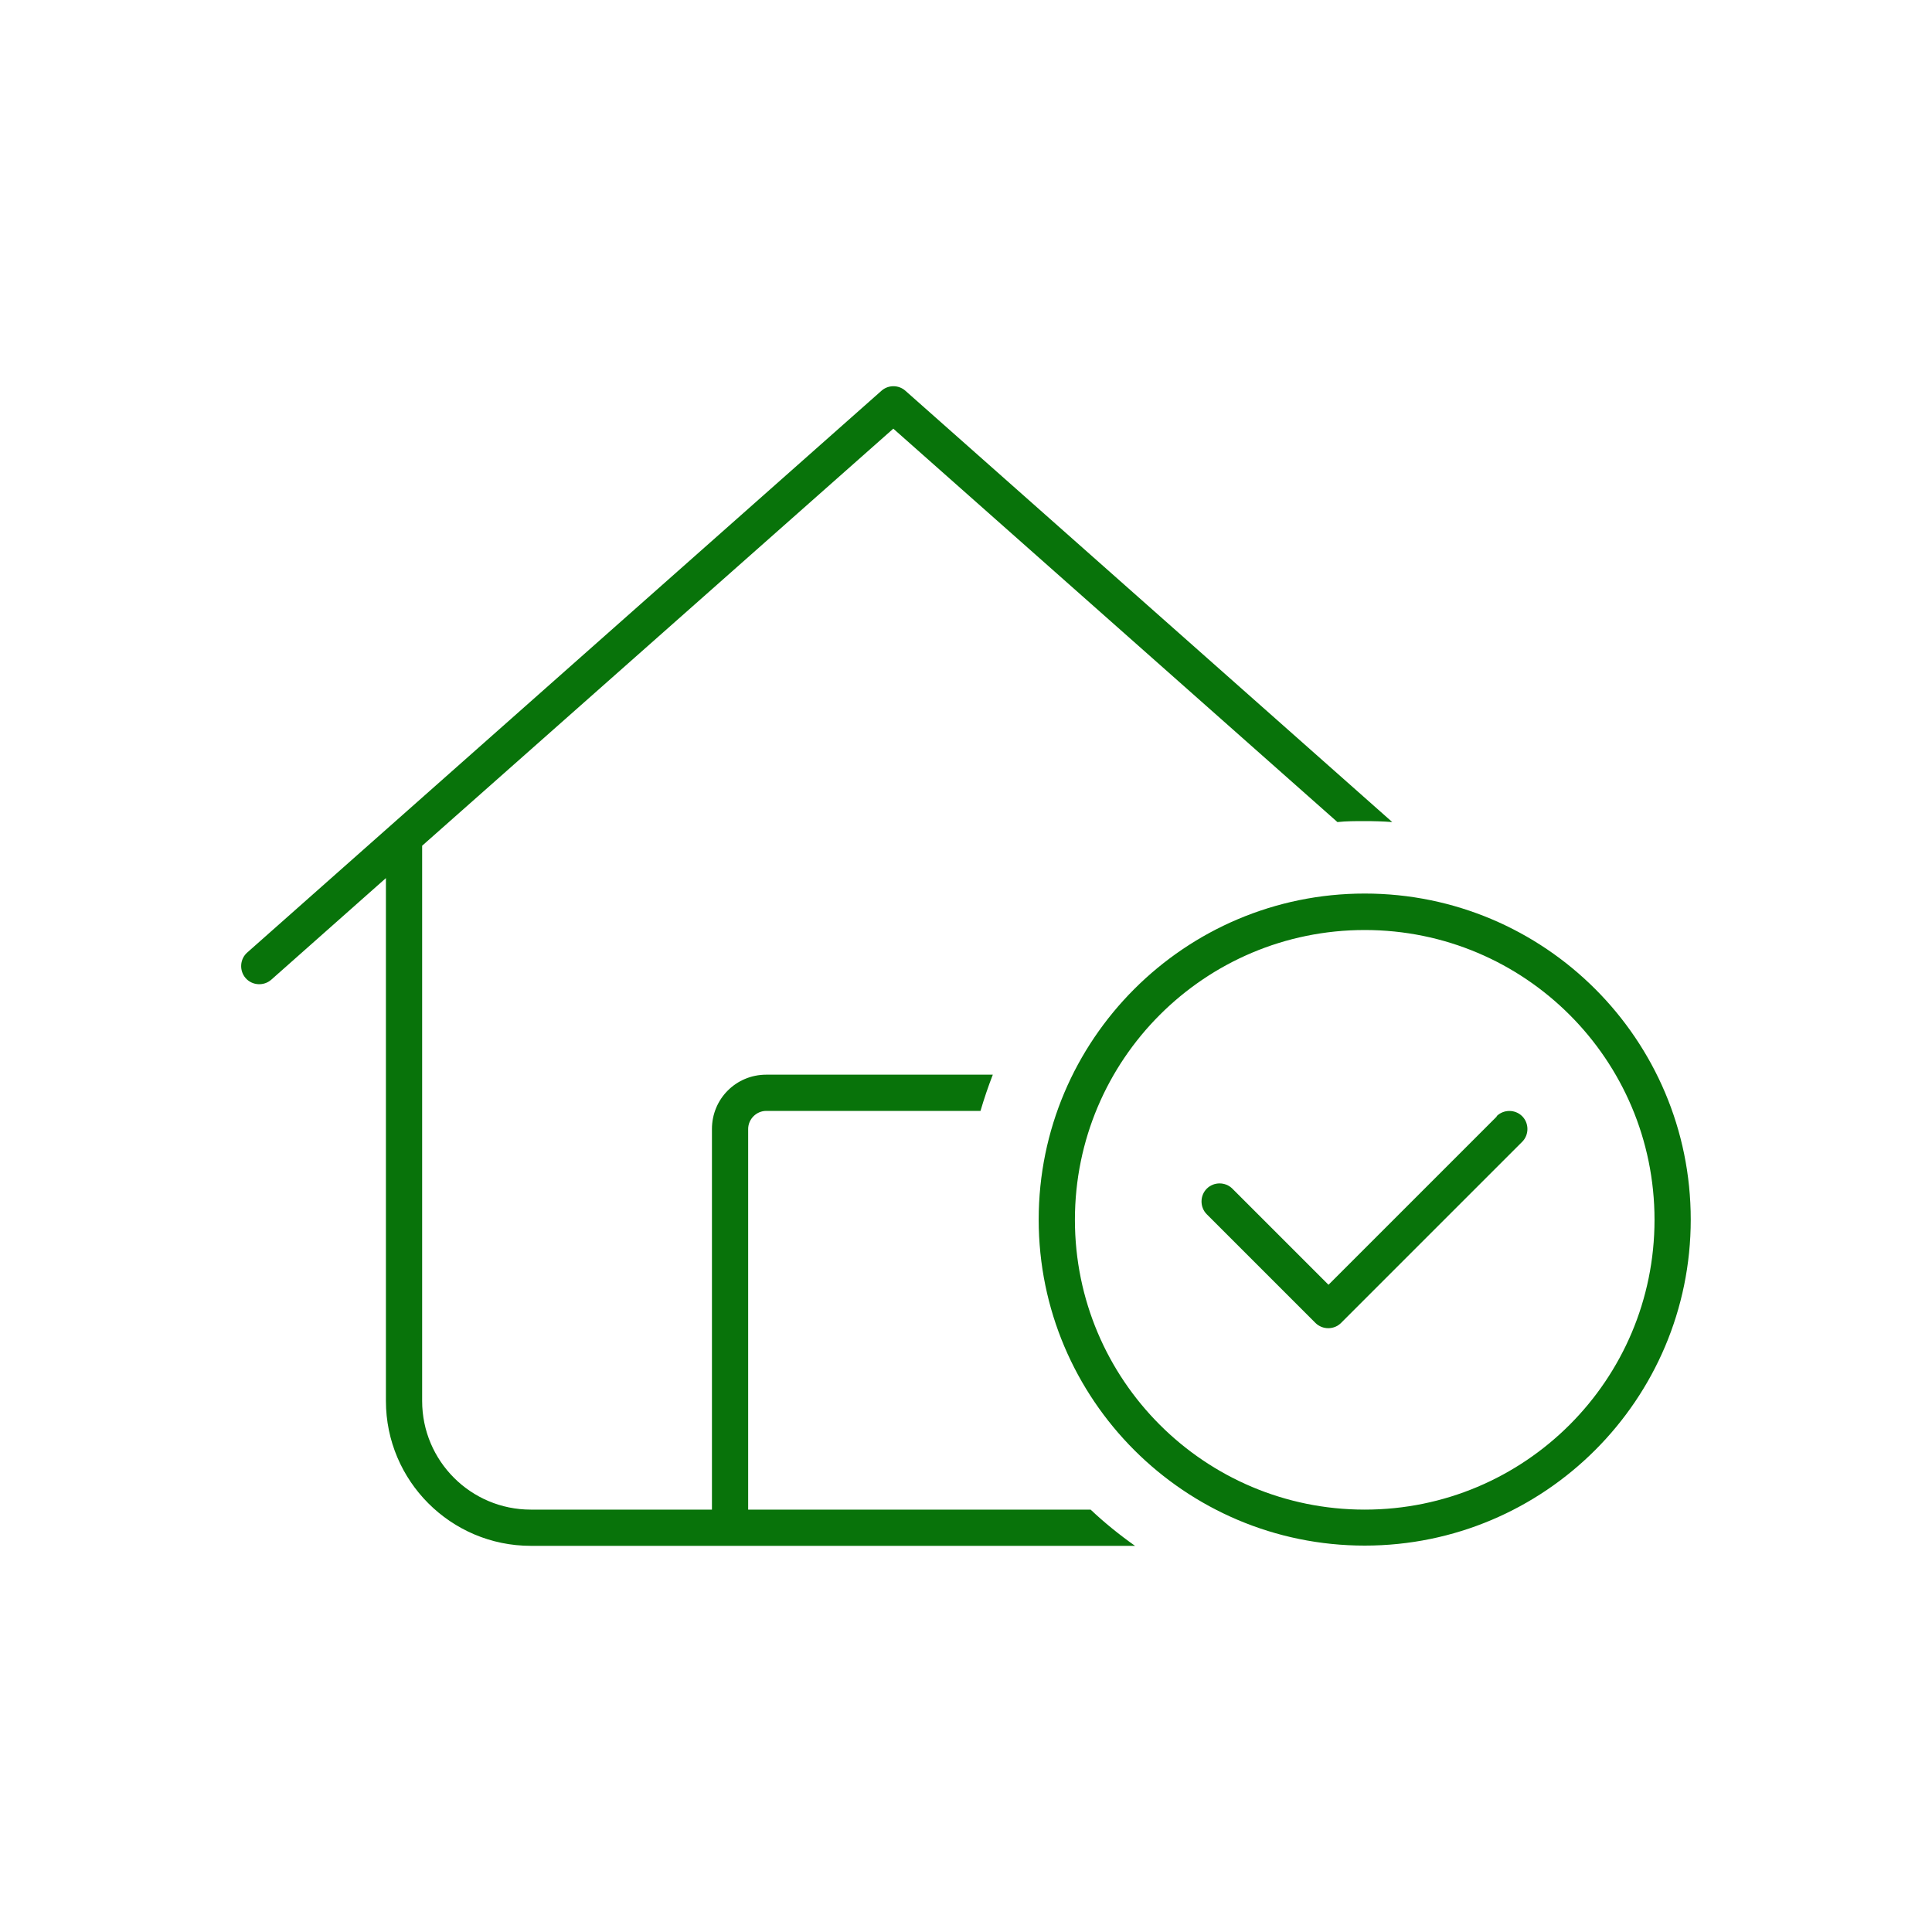
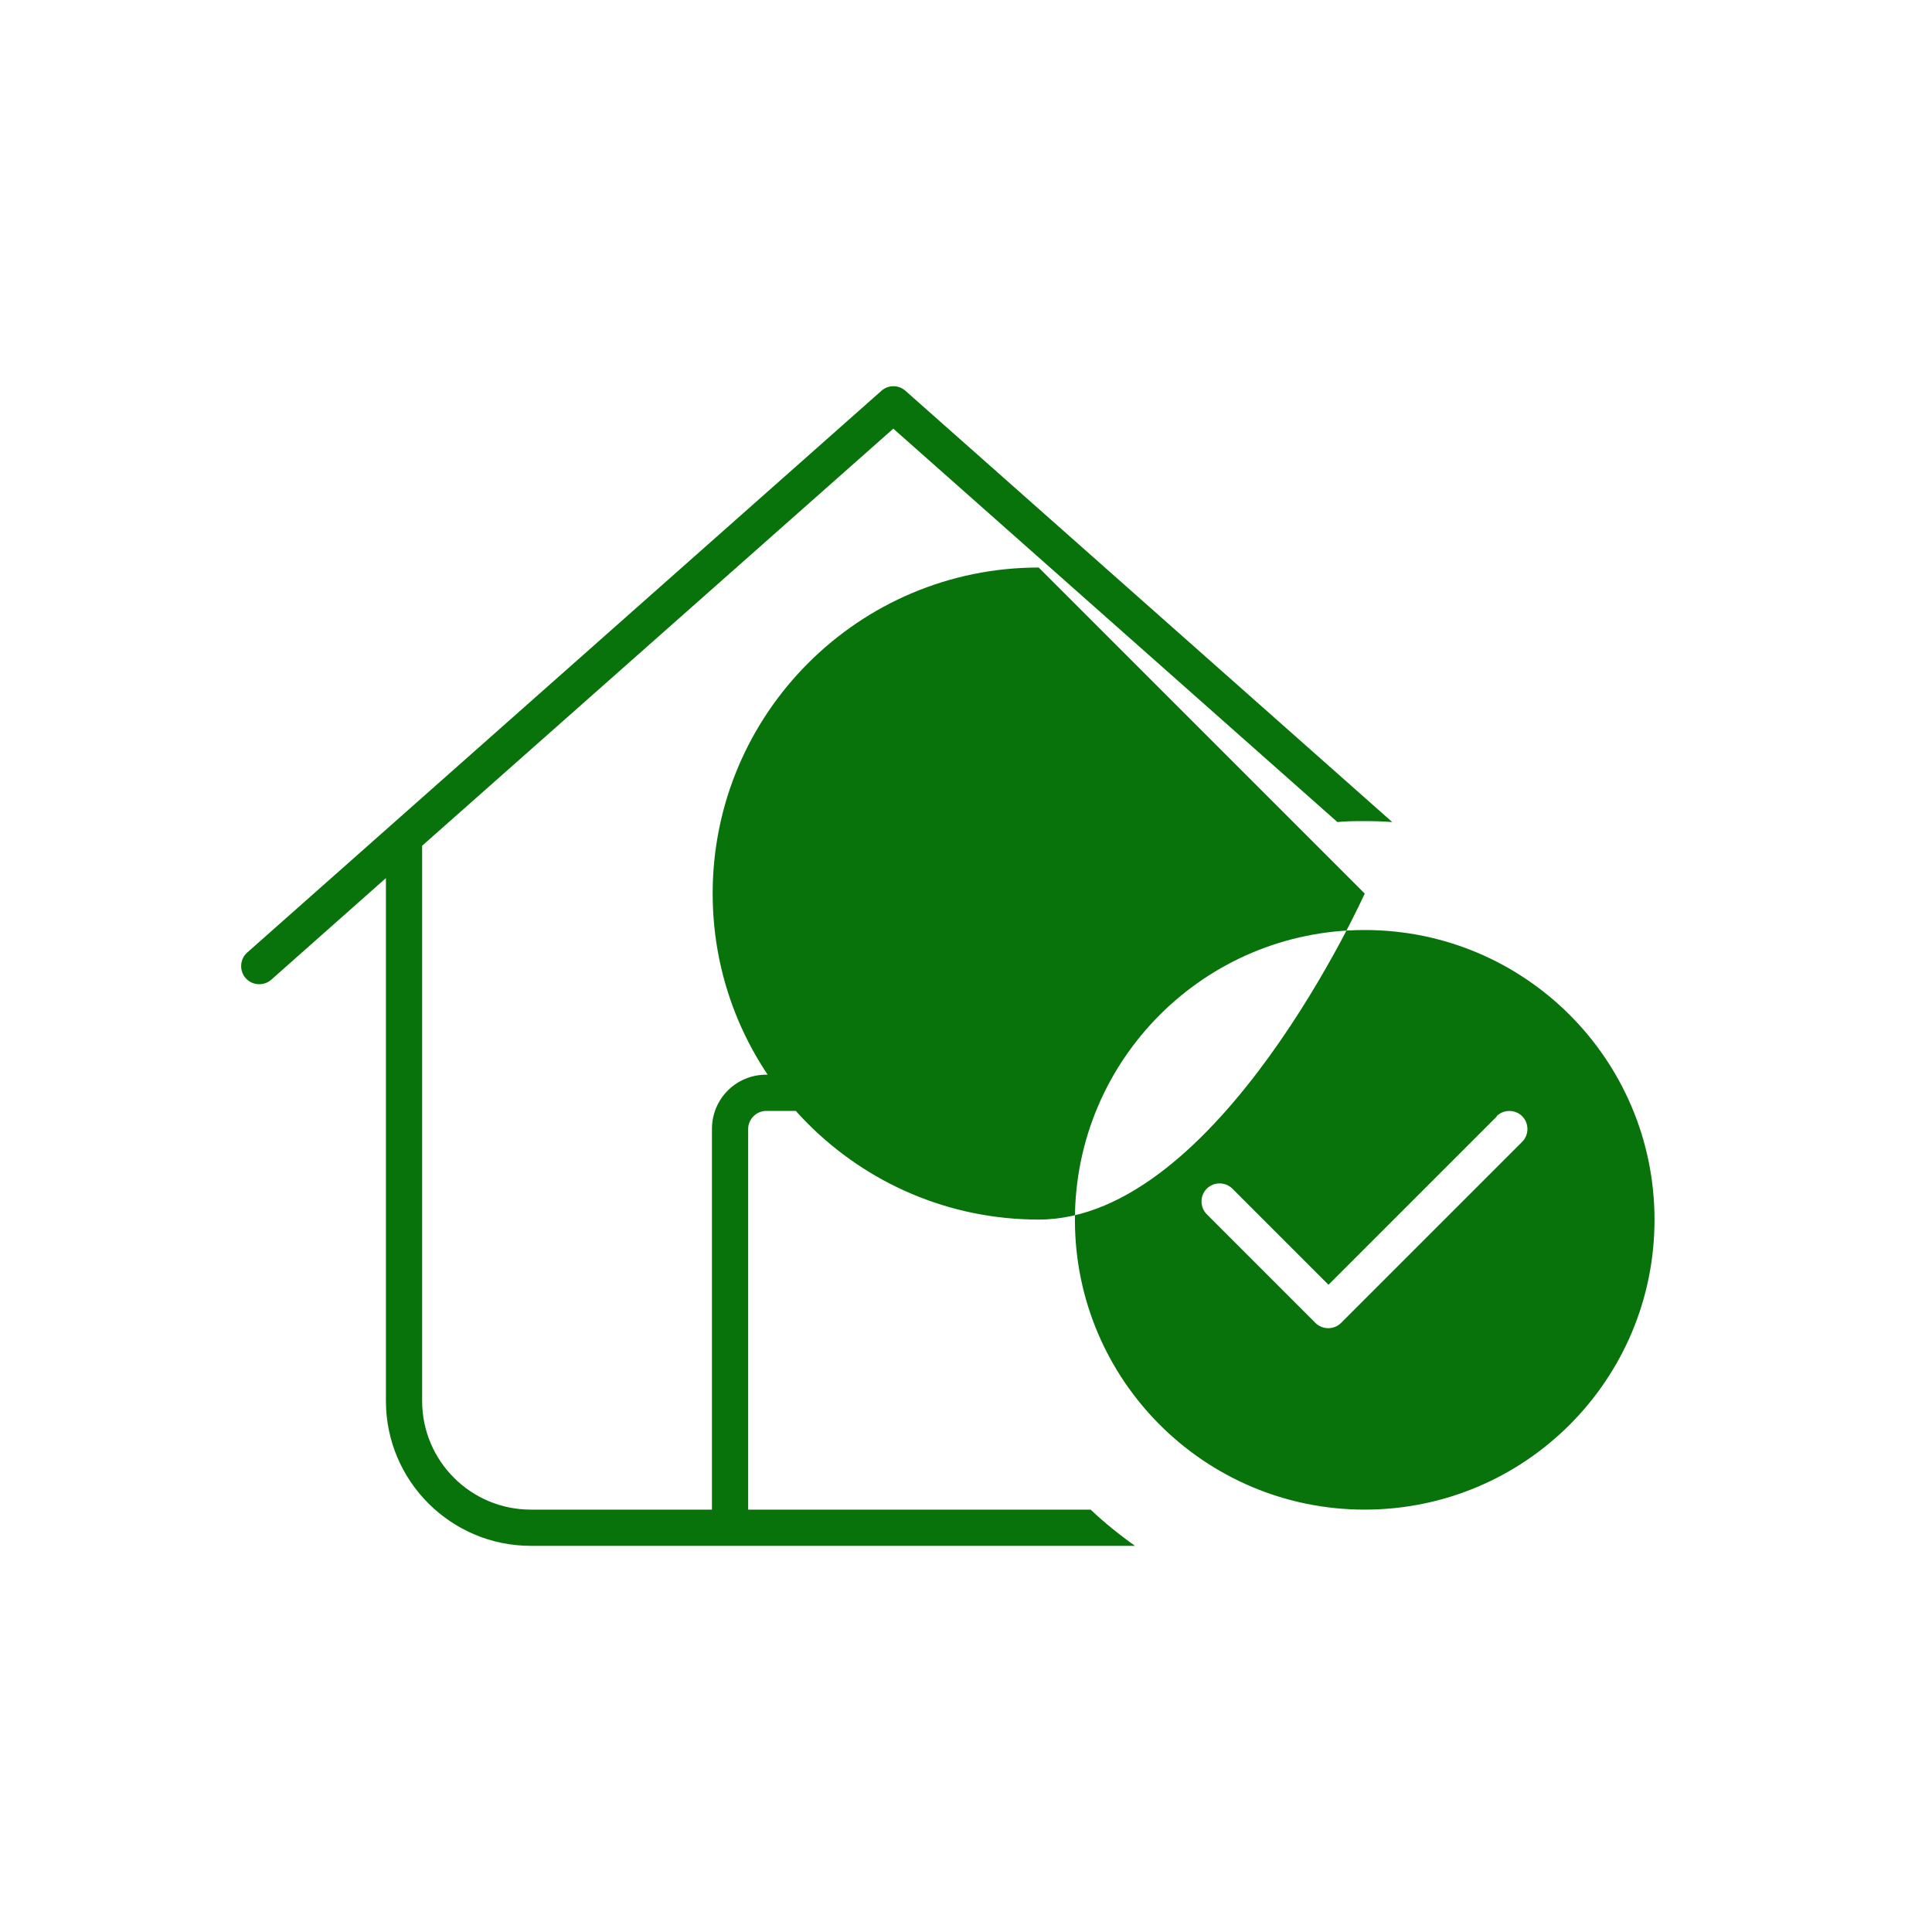
<svg xmlns="http://www.w3.org/2000/svg" id="Layer_1" version="1.1" viewBox="0 0 80 80">
  <defs>
    <style>
      .st0 {
        fill: #08730a;
      }
    </style>
  </defs>
-   <path class="st0" d="M36.5,16.18c.28-.25.71-.25.99,0l20.16,17.86c-.38-.03-.77-.04-1.15-.04s-.75,0-1.12.04l-18.39-16.29-19.51,17.27v22.99c0,2.49,2.02,4.5,4.5,4.5h7.5v-15.76c0-1.25,1-2.25,2.25-2.25h9.38c-.19.49-.36.99-.51,1.5h-8.87c-.41,0-.75.34-.75.75v15.76h14.18c.57.54,1.19,1.04,1.84,1.5h-25.02c-3.31,0-6-2.69-6-6v-21.65l-4.75,4.21c-.31.27-.79.24-1.06-.07s-.24-.79.07-1.06l26.26-23.26ZM56.51,62.51c6.63,0,12-5.37,12-12s-5.37-12-12-12-12,5.37-12,12,5.37,12,12,12ZM56.51,37c7.46,0,13.5,6.05,13.5,13.5s-6.05,13.5-13.5,13.5-13.5-6.05-13.5-13.5,6.05-13.5,13.5-13.5ZM61.97,46.22c.29-.29.77-.29,1.06,0s.29.77,0,1.06l-7.5,7.5c-.29.29-.77.29-1.06,0l-4.5-4.5c-.29-.29-.29-.77,0-1.06s.77-.29,1.06,0l3.98,3.98,6.97-6.97h0Z" />
+   <path class="st0" d="M36.5,16.18c.28-.25.71-.25.99,0l20.16,17.86c-.38-.03-.77-.04-1.15-.04s-.75,0-1.12.04l-18.39-16.29-19.51,17.27v22.99c0,2.49,2.02,4.5,4.5,4.5h7.5v-15.76c0-1.25,1-2.25,2.25-2.25h9.38c-.19.49-.36.99-.51,1.5h-8.87c-.41,0-.75.34-.75.75v15.76h14.18c.57.54,1.19,1.04,1.84,1.5h-25.02c-3.31,0-6-2.69-6-6v-21.65l-4.75,4.21c-.31.27-.79.24-1.06-.07s-.24-.79.07-1.06l26.26-23.26ZM56.51,62.51c6.63,0,12-5.37,12-12s-5.37-12-12-12-12,5.37-12,12,5.37,12,12,12ZM56.51,37s-6.05,13.5-13.5,13.5-13.5-6.05-13.5-13.5,6.05-13.5,13.5-13.5ZM61.97,46.22c.29-.29.77-.29,1.06,0s.29.77,0,1.06l-7.5,7.5c-.29.29-.77.29-1.06,0l-4.5-4.5c-.29-.29-.29-.77,0-1.06s.77-.29,1.06,0l3.98,3.98,6.97-6.97h0Z" />
</svg>